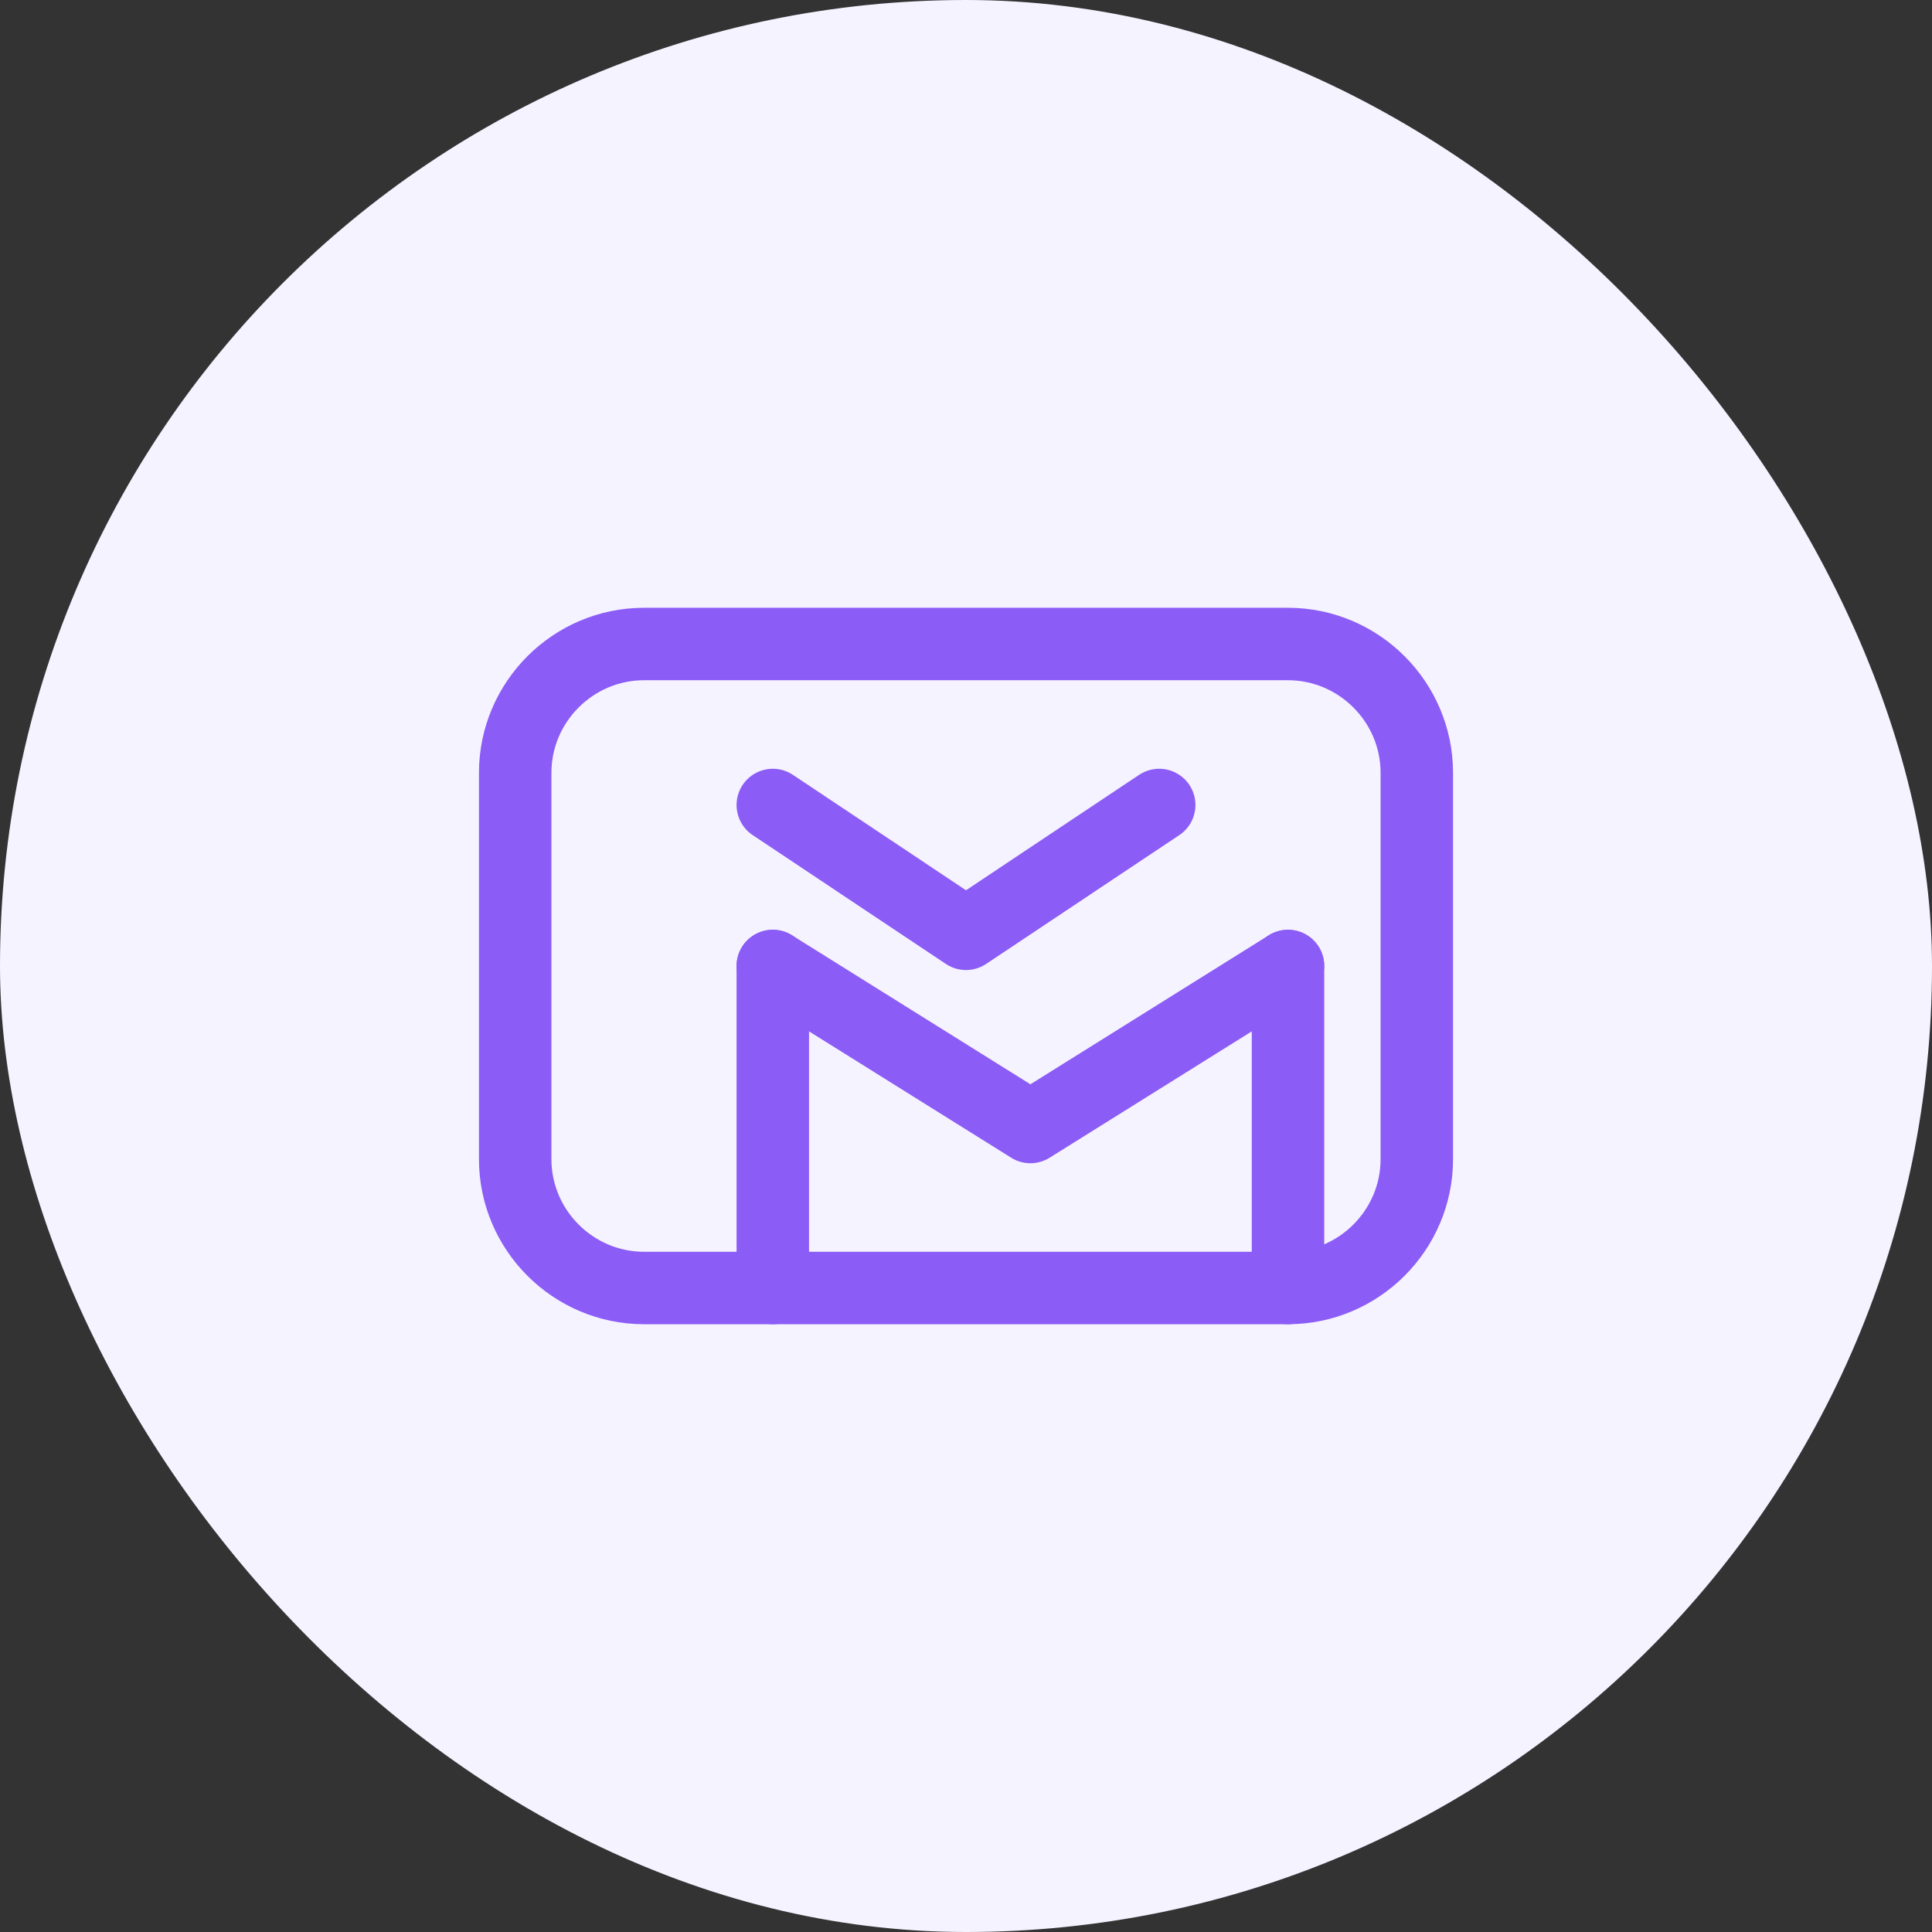
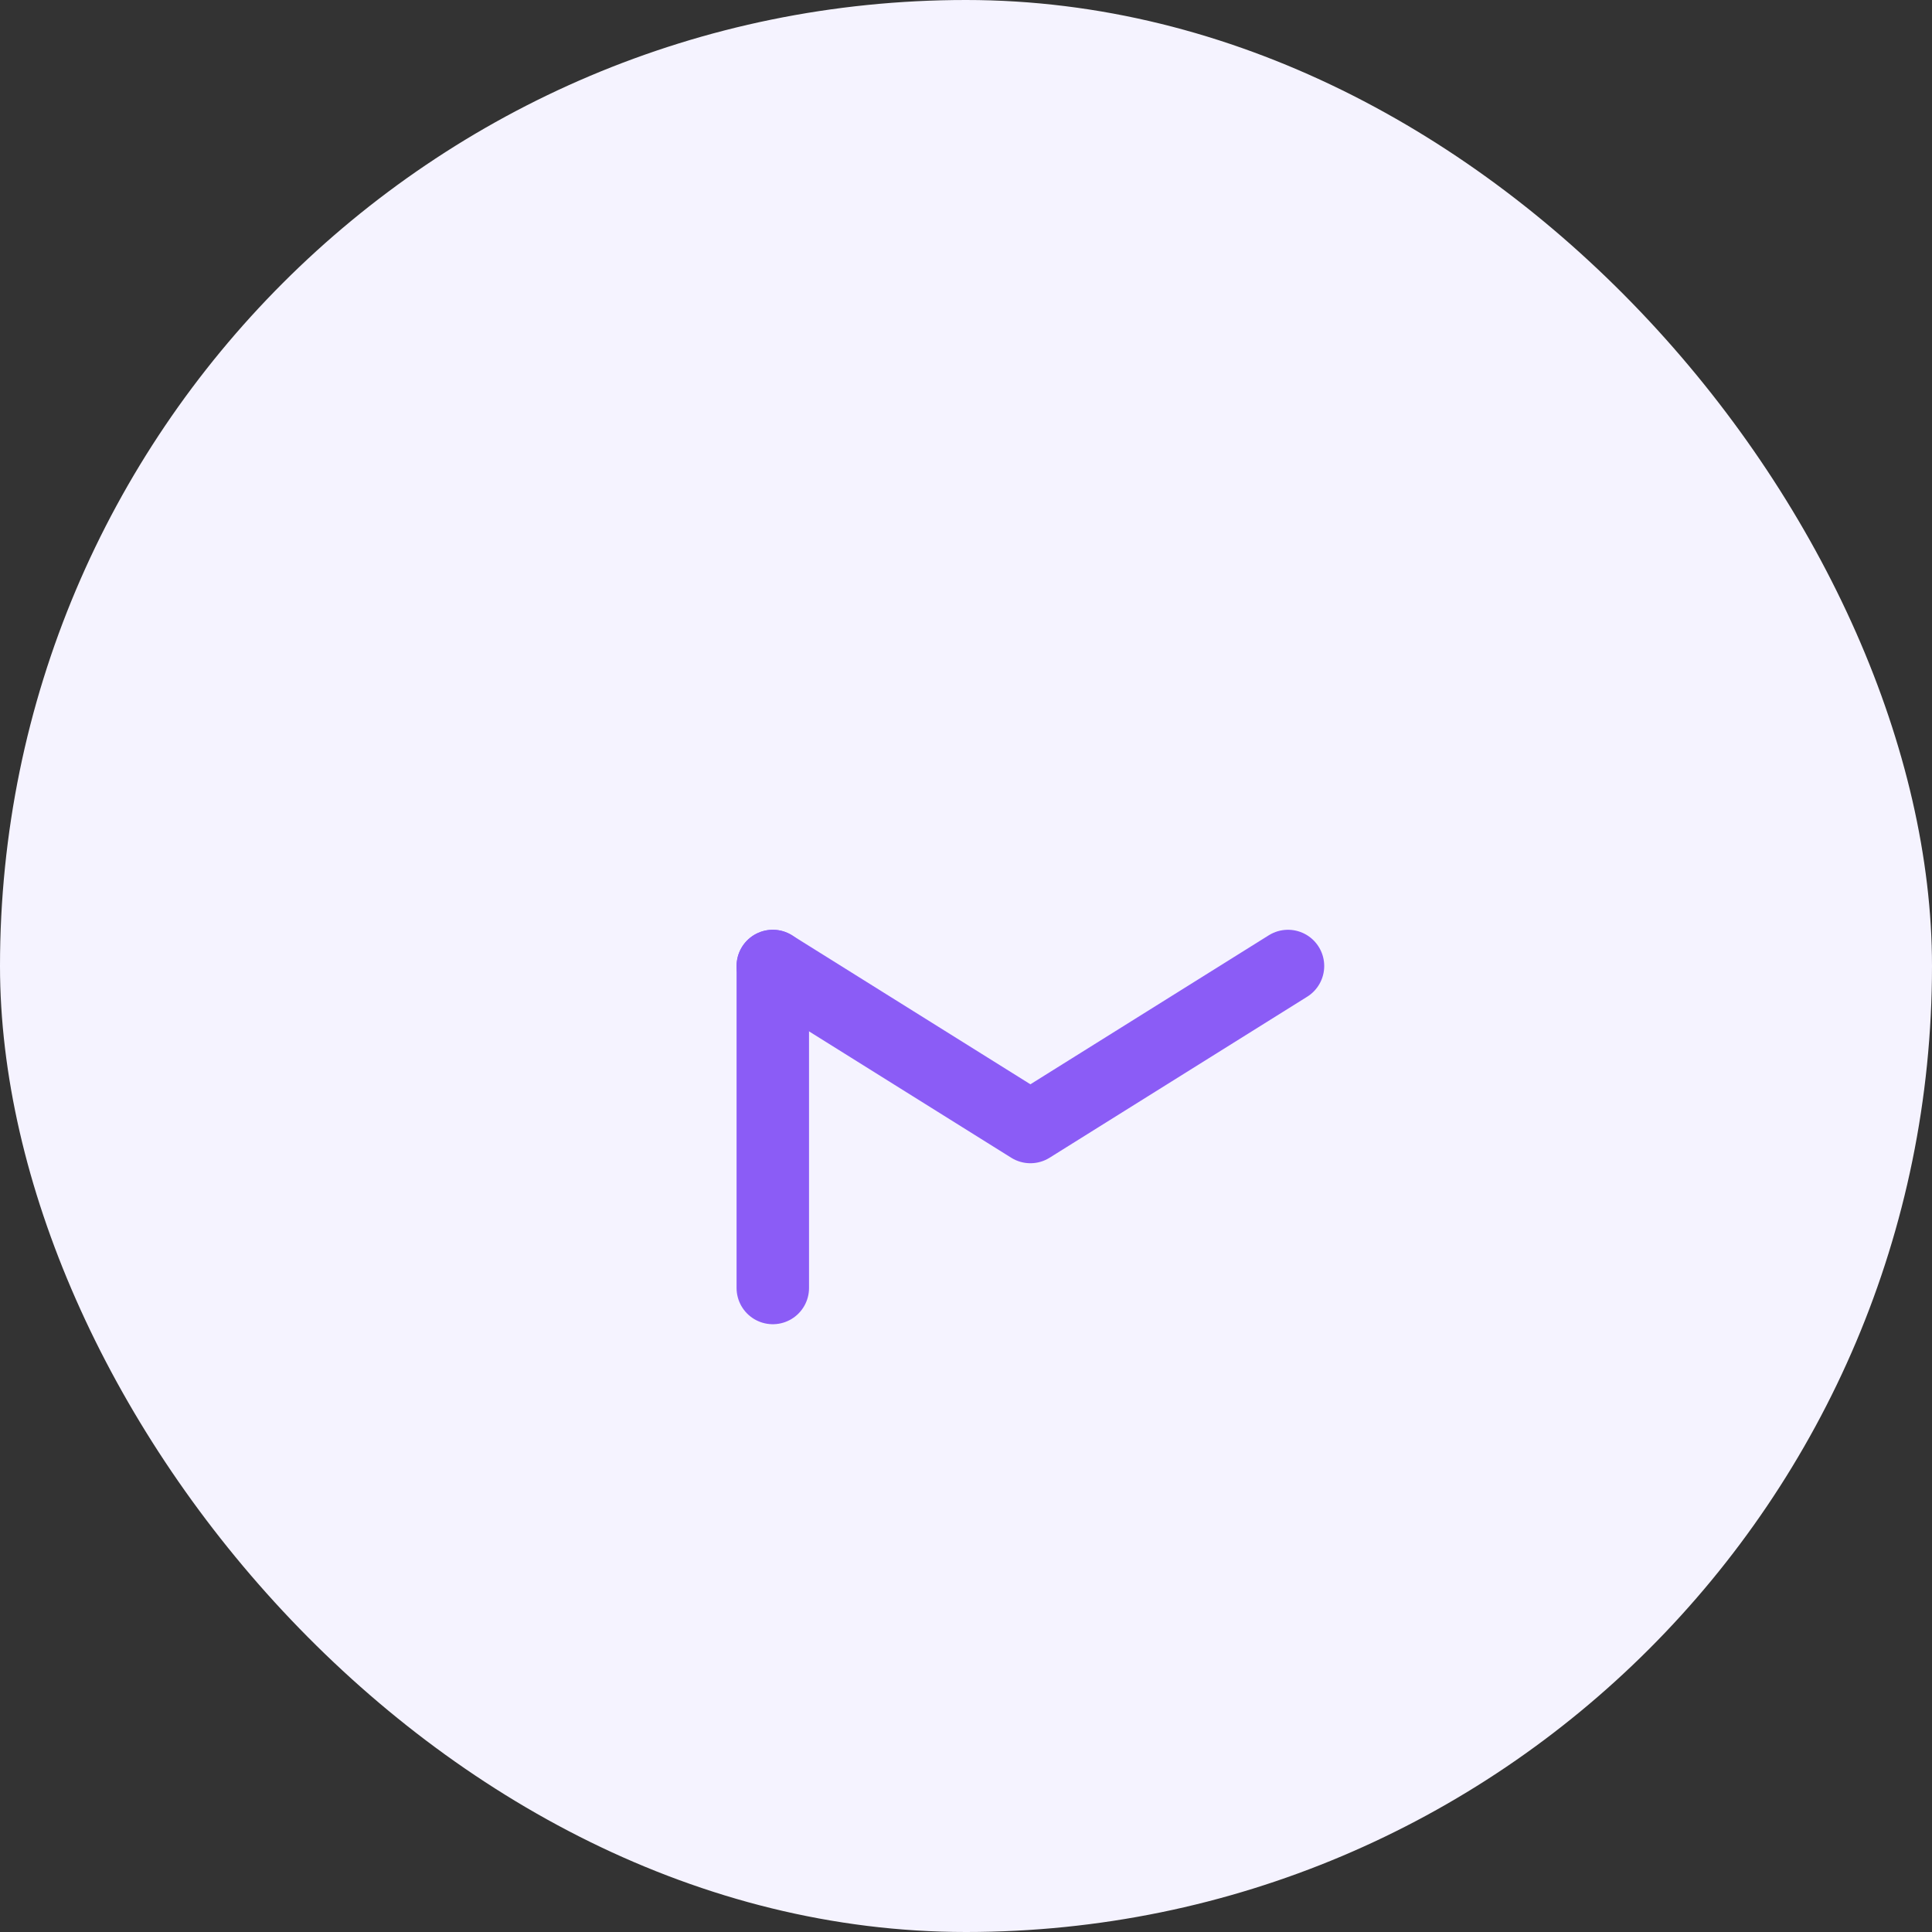
<svg xmlns="http://www.w3.org/2000/svg" width="80" height="80" viewBox="0 0 80 80" fill="none">
  <rect x="0" y="0" width="80" height="80" fill="#333333" stroke="none" />
  <rect width="80" height="80" rx="40" fill="#F5F3FF" />
-   <path d="M53.333 26.667H26.667C23.733 26.667 21.333 29.067 21.333 32V48C21.333 50.933 23.733 53.333 26.667 53.333H53.333C56.267 53.333 58.667 50.933 58.667 48V32C58.667 29.067 56.267 26.667 53.333 26.667Z" stroke="#8B5CF6" stroke-width="3" stroke-linecap="round" stroke-linejoin="round" />
  <path d="M32 40L42.667 46.667L53.333 40" stroke="#8B5CF6" stroke-width="3" stroke-linecap="round" stroke-linejoin="round" />
  <path d="M32 40V53.333" stroke="#8B5CF6" stroke-width="3" stroke-linecap="round" stroke-linejoin="round" />
-   <path d="M53.333 53.333V40" stroke="#8B5CF6" stroke-width="3" stroke-linecap="round" stroke-linejoin="round" />
-   <path d="M32 33.333L40 38.667L48 33.333" stroke="#8B5CF6" stroke-width="3" stroke-linecap="round" stroke-linejoin="round" />
</svg>